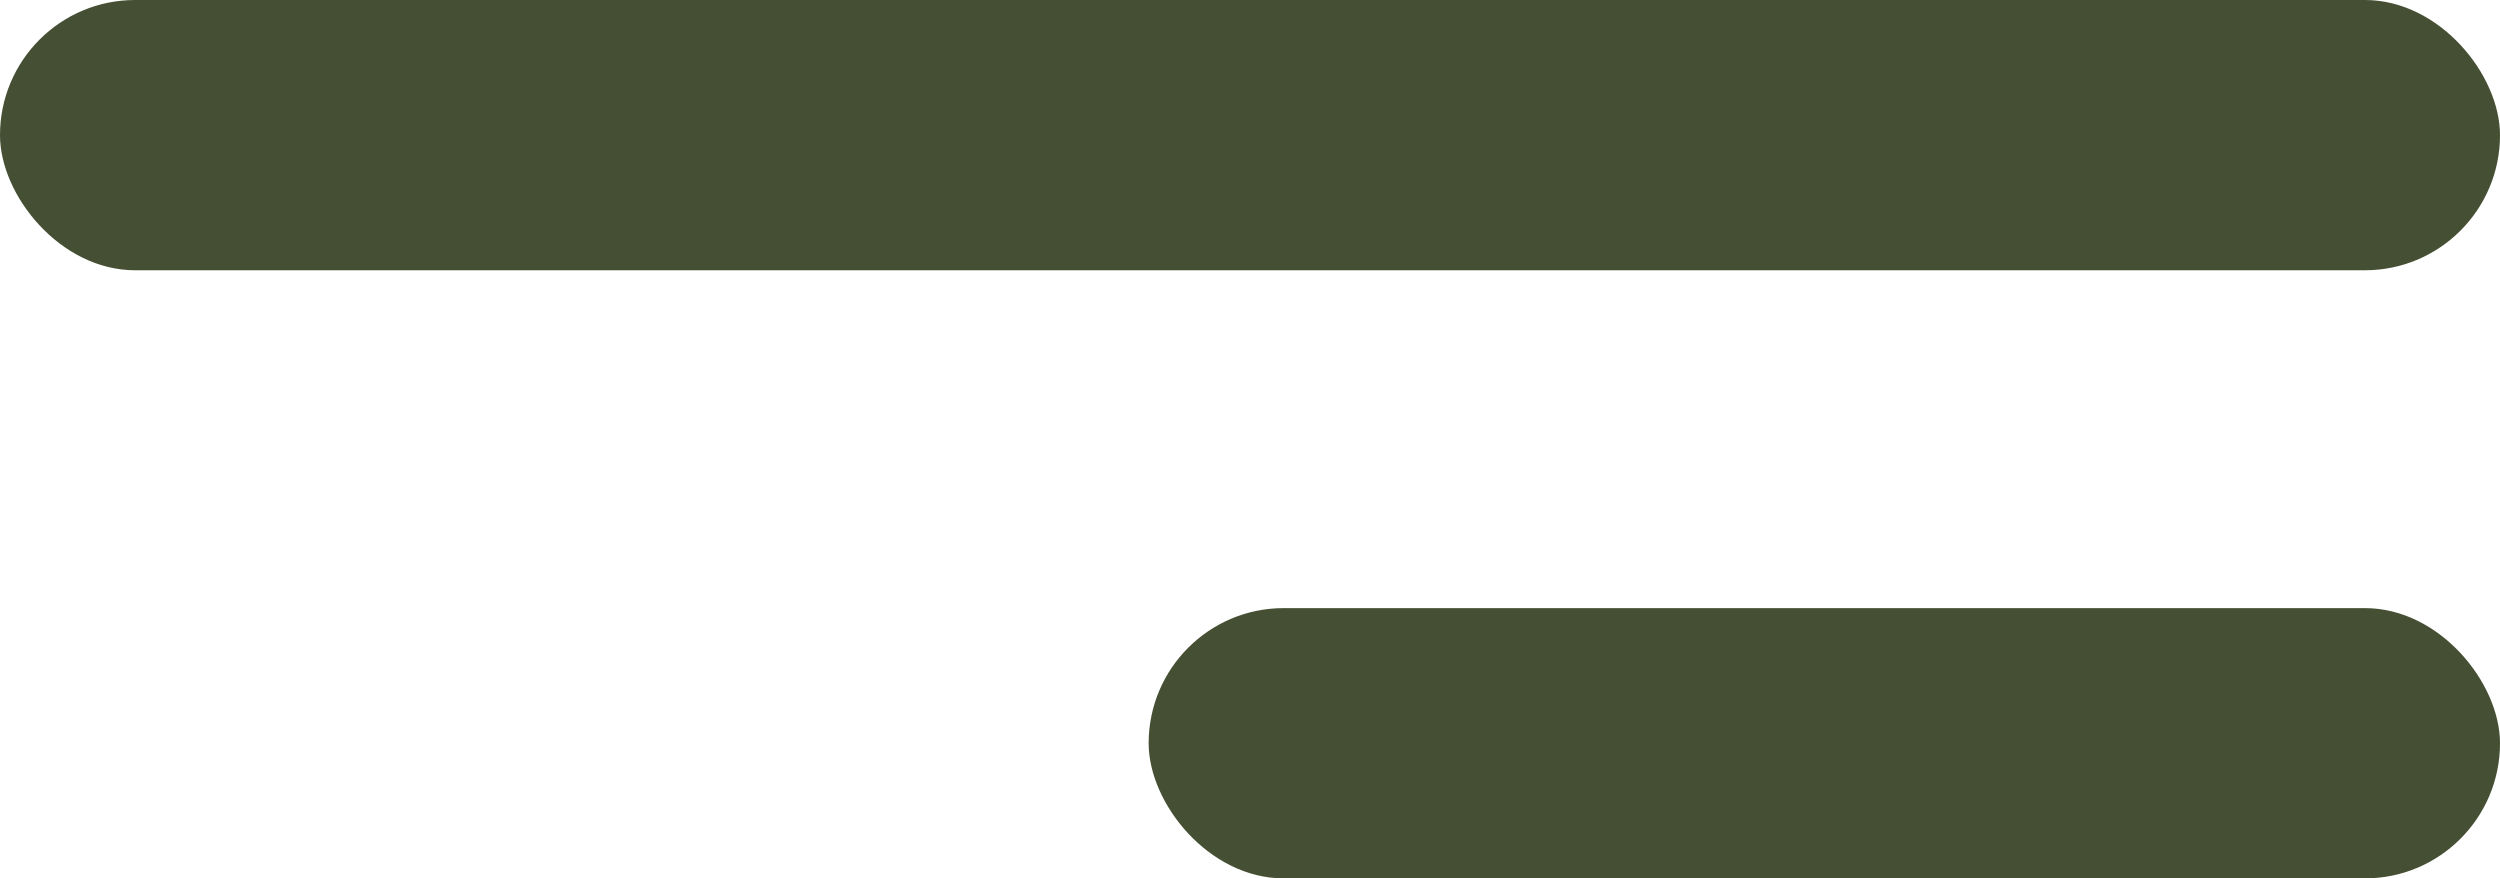
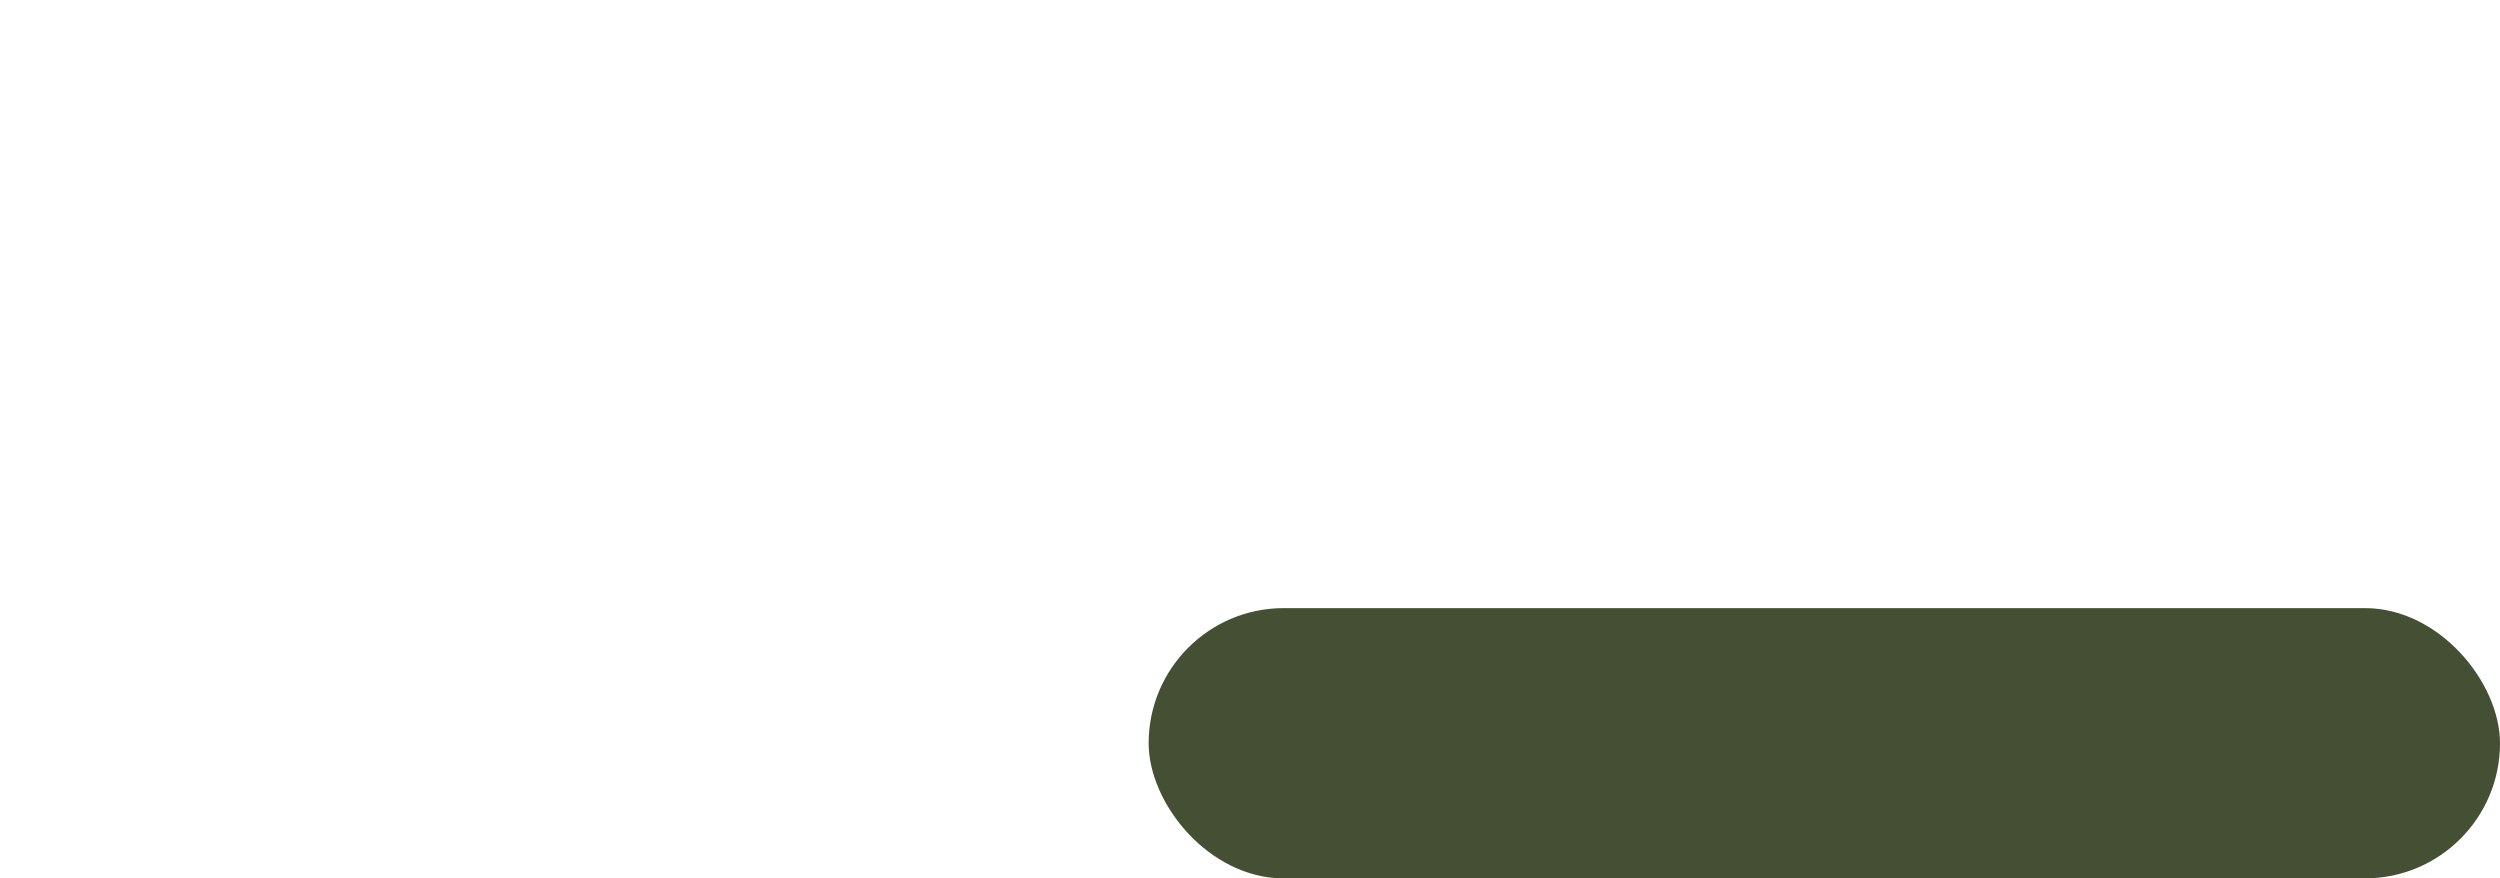
<svg xmlns="http://www.w3.org/2000/svg" width="74" height="26" viewBox="0 0 74 26" fill="none">
-   <rect width="74" height="8" rx="4" fill="#454F33" />
  <rect x="34" y="18" width="40" height="8" rx="4" fill="#454F33" />
</svg>